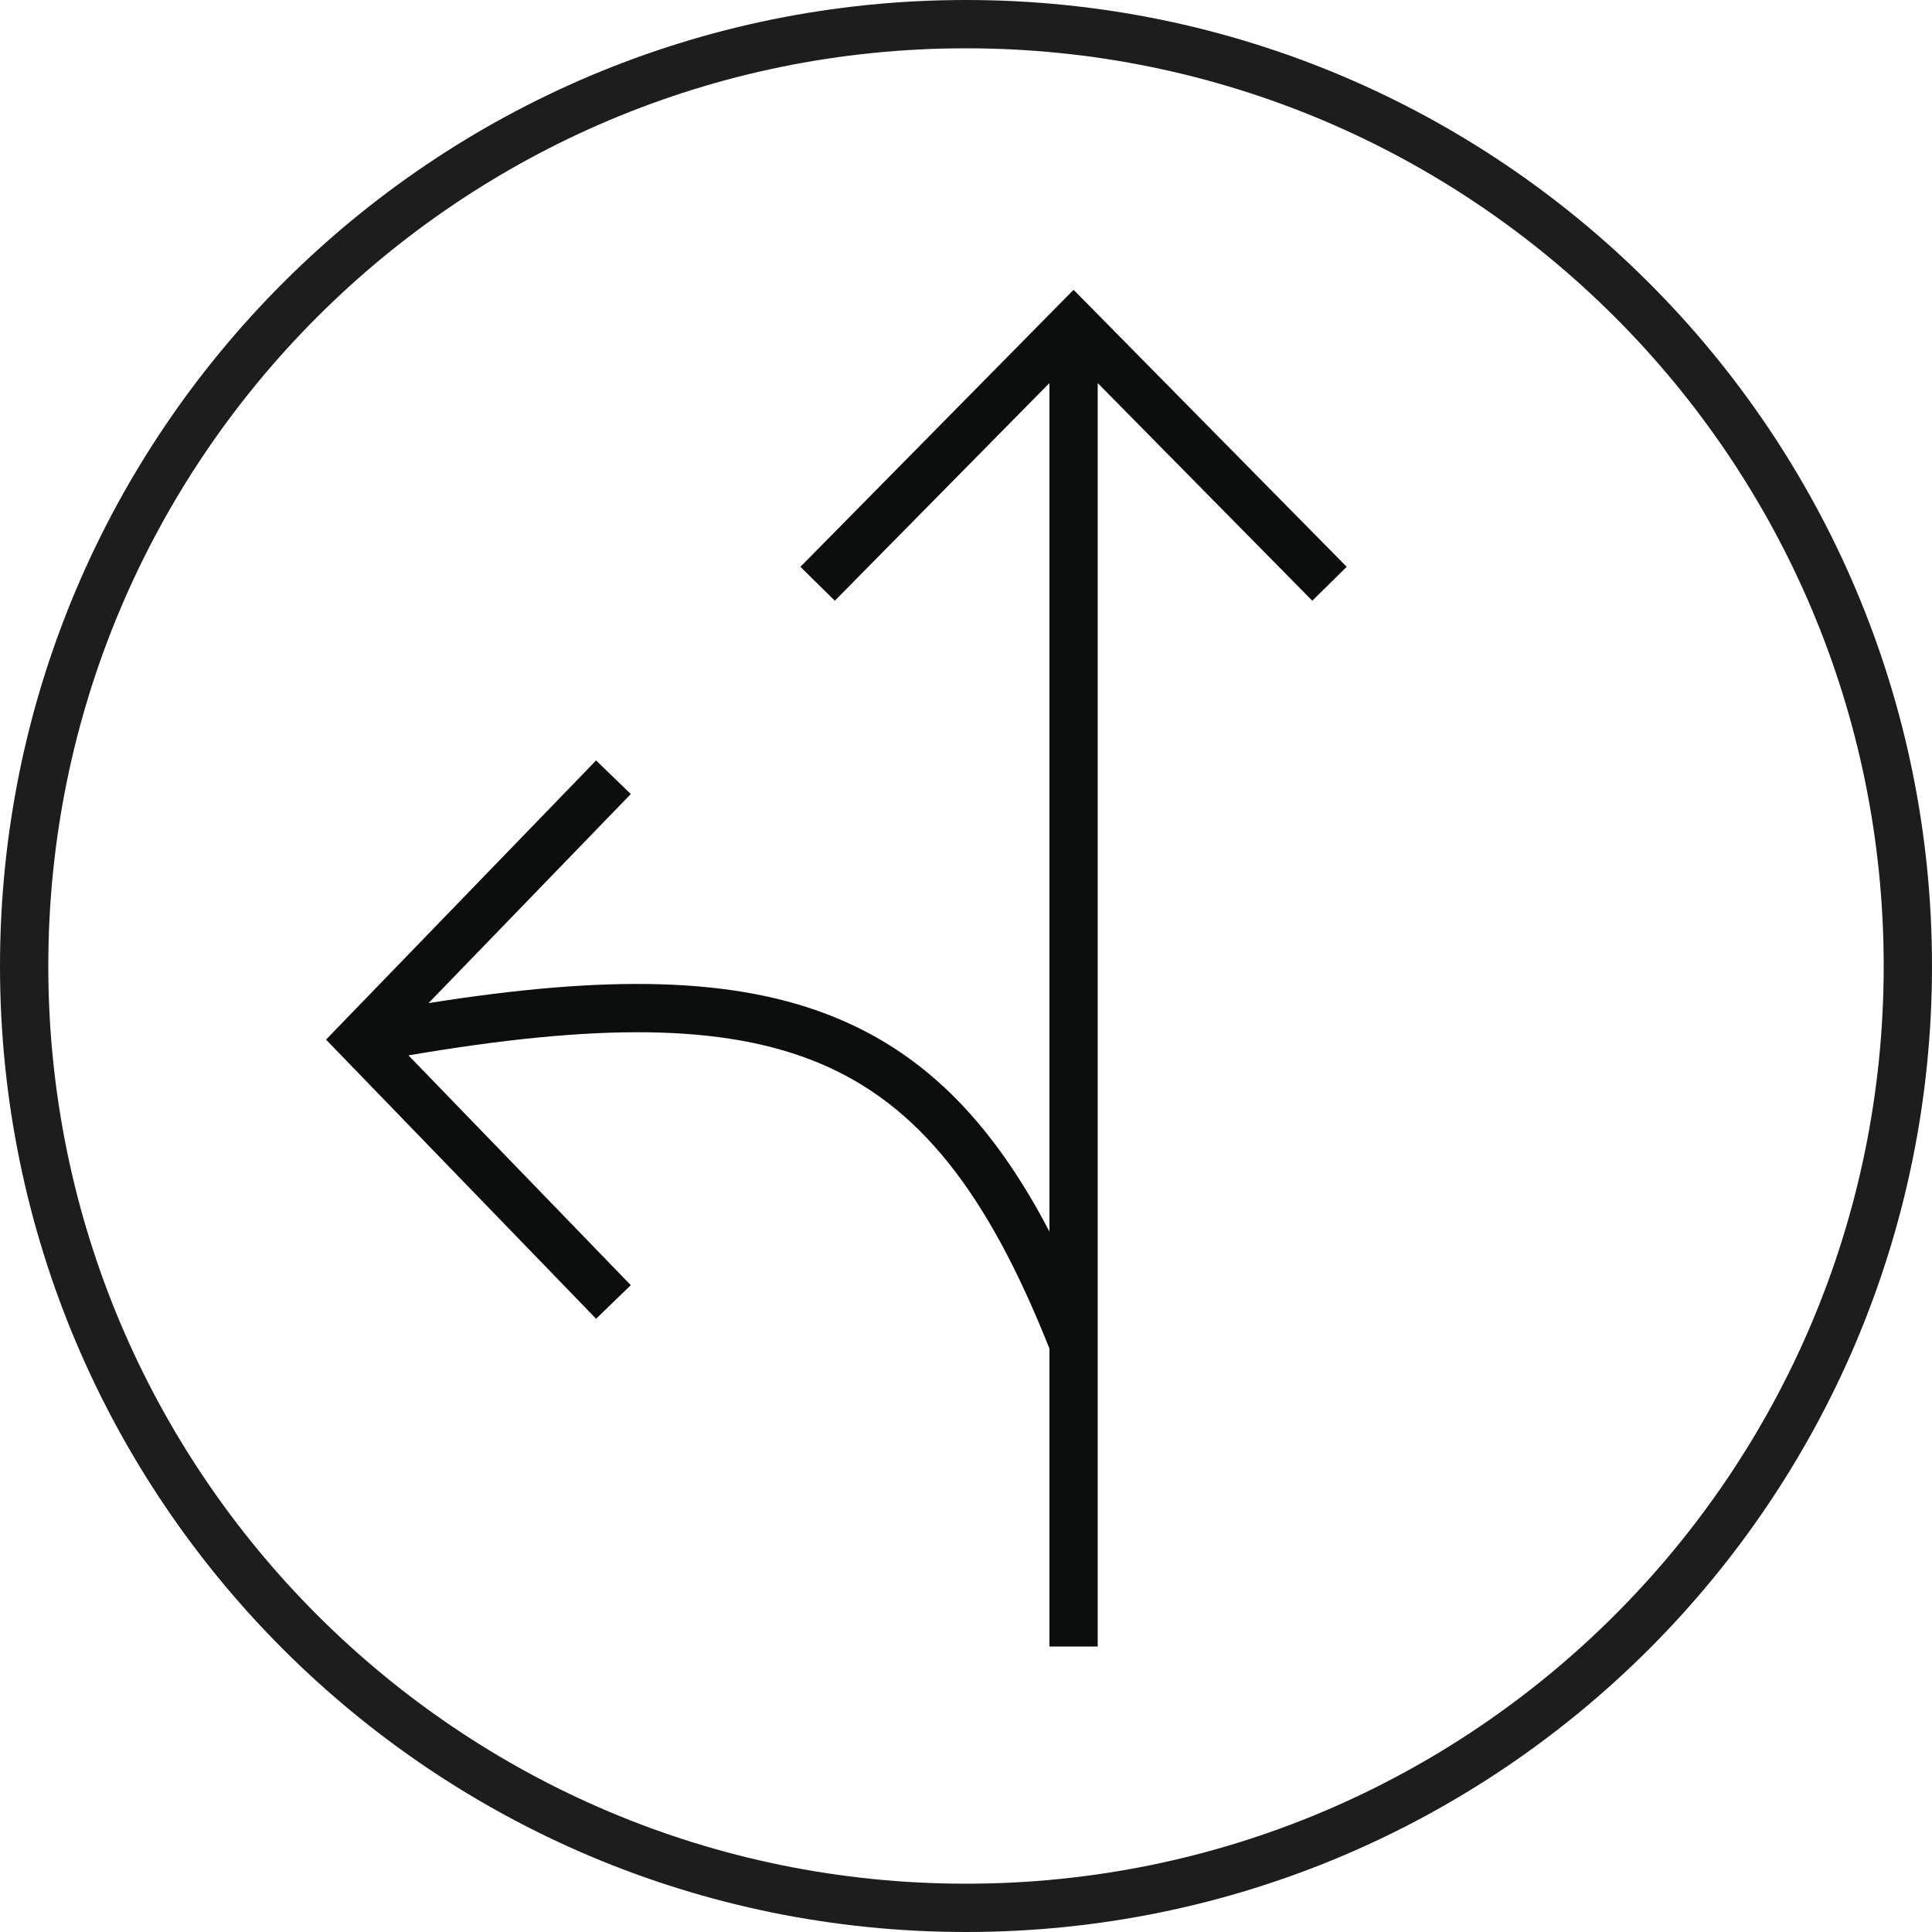
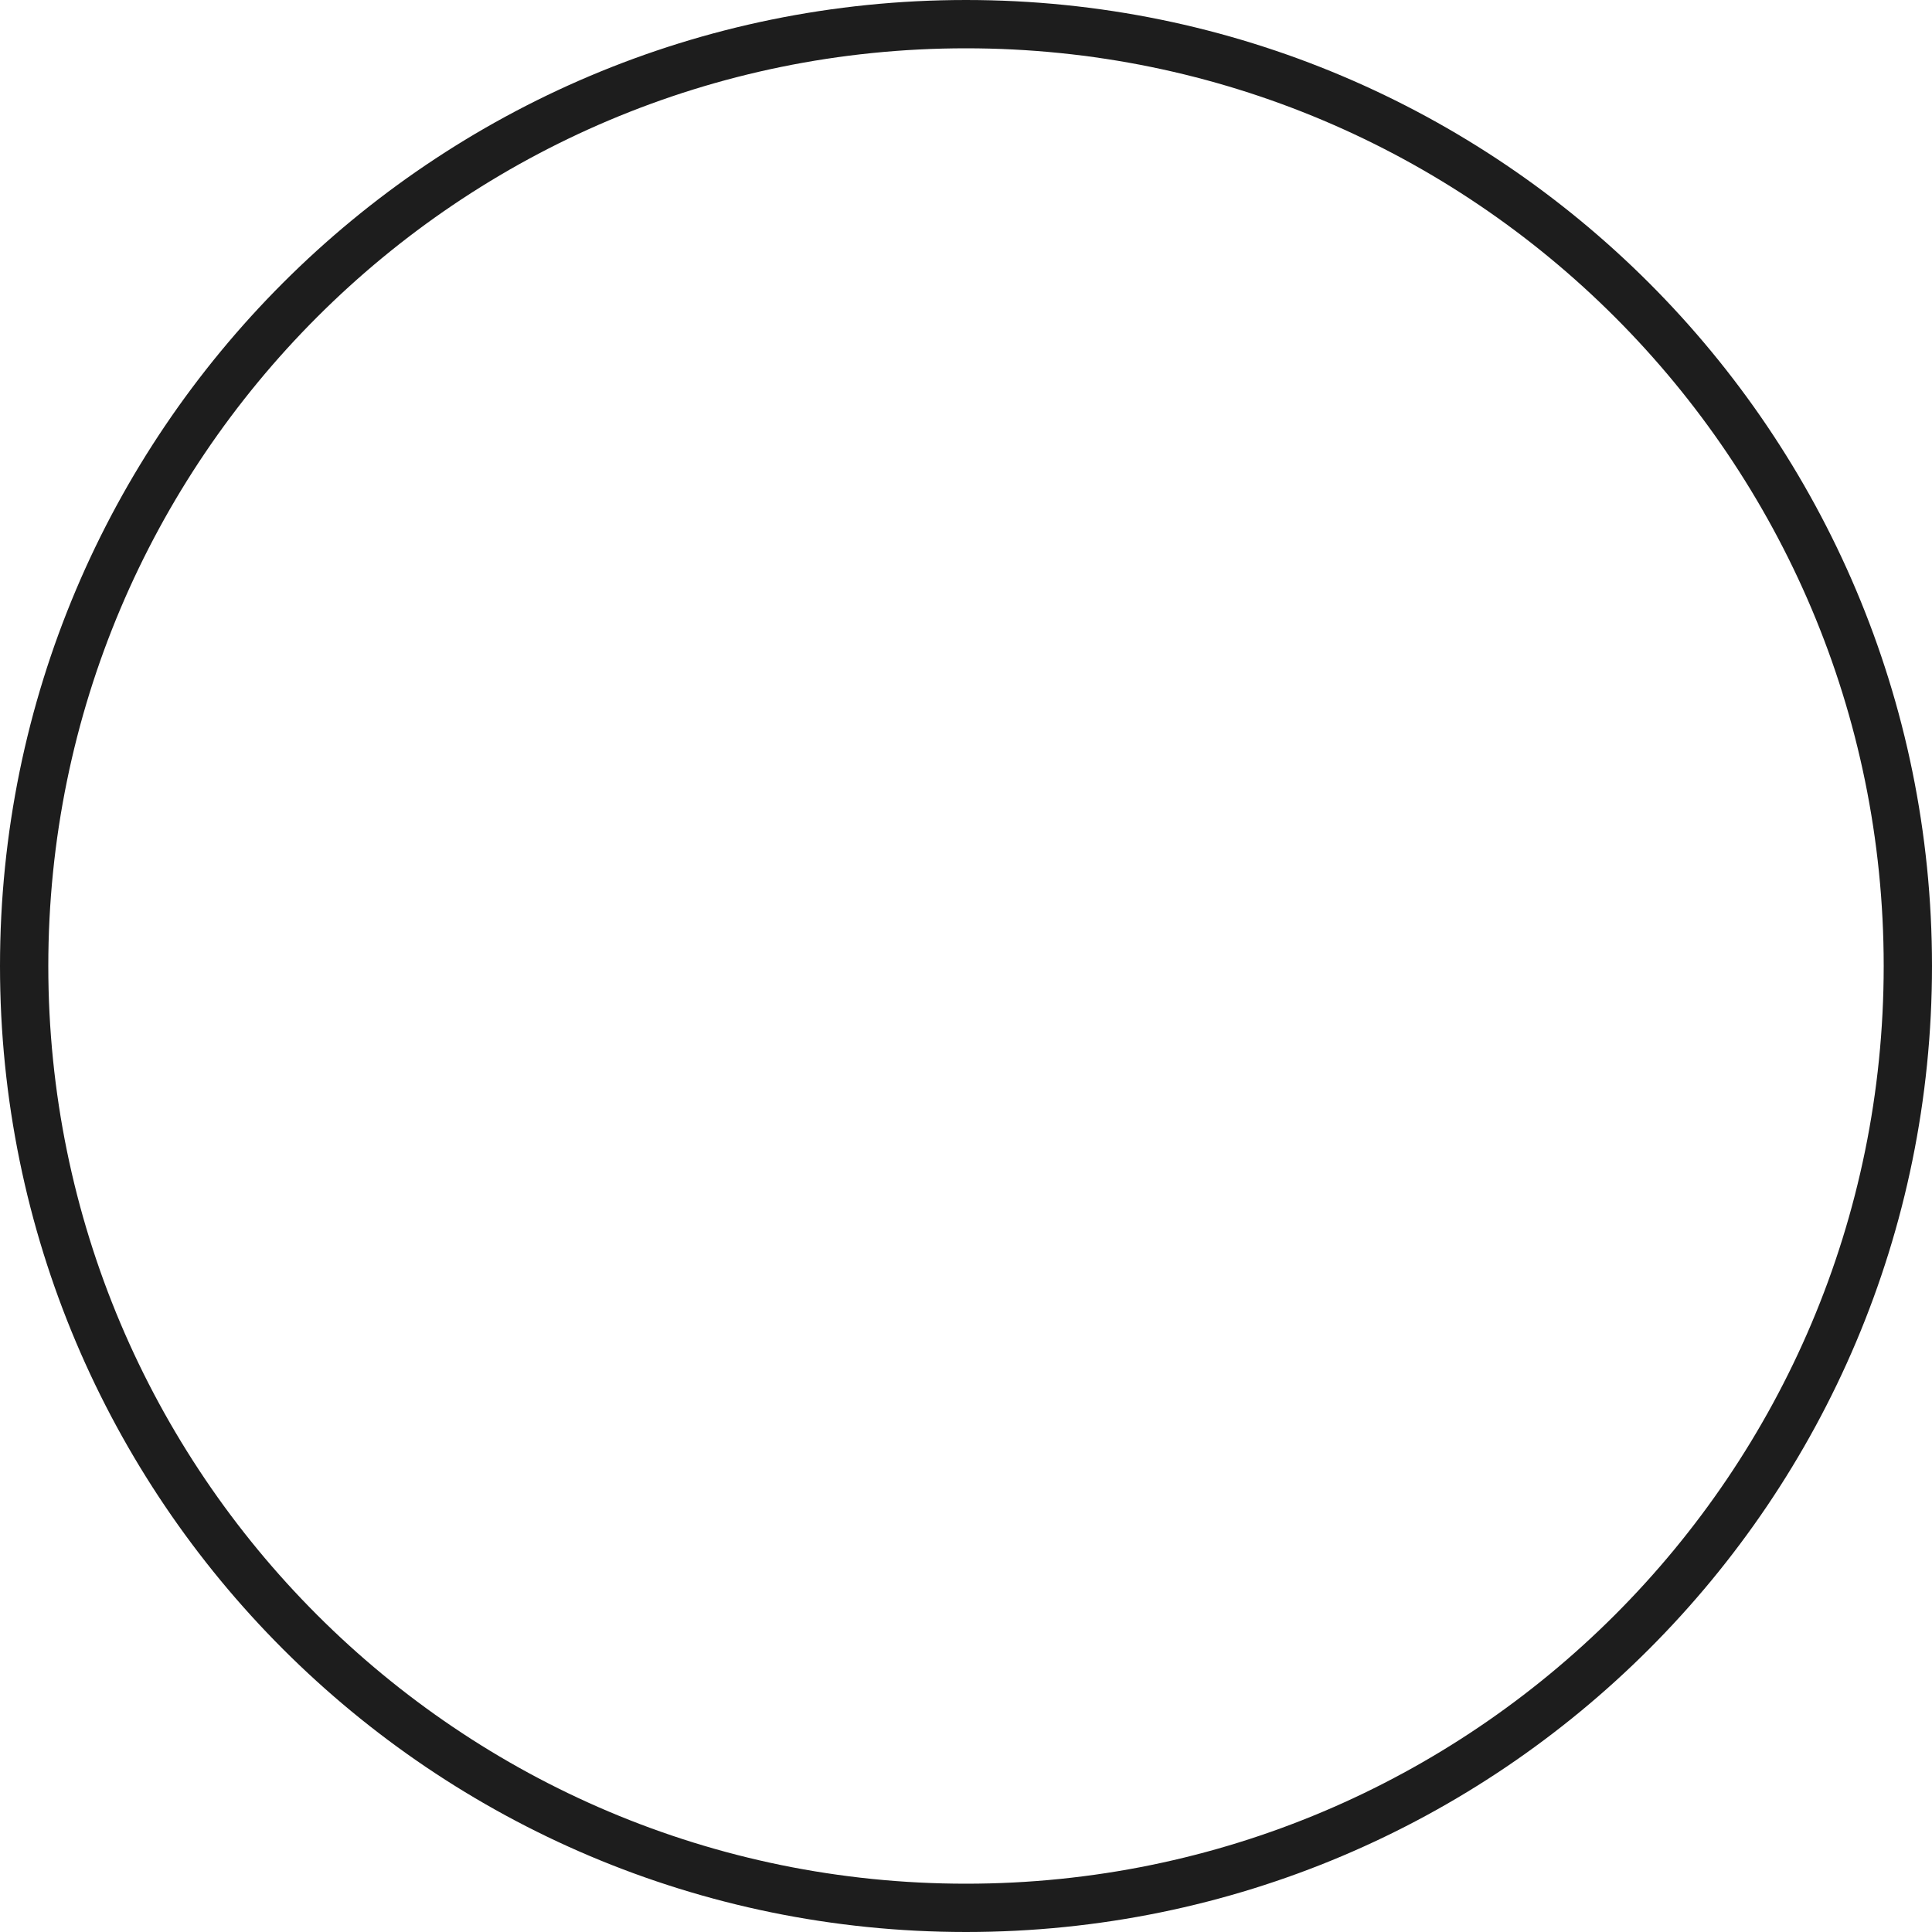
<svg xmlns="http://www.w3.org/2000/svg" width="160" height="160" viewBox="0 0 160 160" fill="none">
  <g id="fluidity">
    <path id="Ellipse 5" d="M158 80C158 123.078 123.078 158 80 158C36.922 158 2 123.078 2 80C2 36.922 36.922 2 80 2C123.078 2 158 36.922 158 80Z" stroke="#1D1D1D" stroke-width="4" />
-     <path id="Union" fill-rule="evenodd" clip-rule="evenodd" d="M90.332 25.444L88.908 24L87.484 25.444L66.288 46.941L69.137 49.749L86.908 31.726V101.991C82.367 93.297 76.923 87.499 69.38 84.349C60.866 80.793 50.01 80.768 35.489 83.074L52.24 65.759L49.366 62.977L28.345 84.705L27 86.096L28.345 87.487L49.366 109.214L52.24 106.433L33.829 87.402C49.375 84.748 59.965 84.752 67.838 88.04C76.079 91.482 81.759 98.717 86.908 111.679V136.357H90.908V31.726L108.679 49.749L111.528 46.941L90.332 25.444Z" fill="#0C0D0D" />
  </g>
</svg>